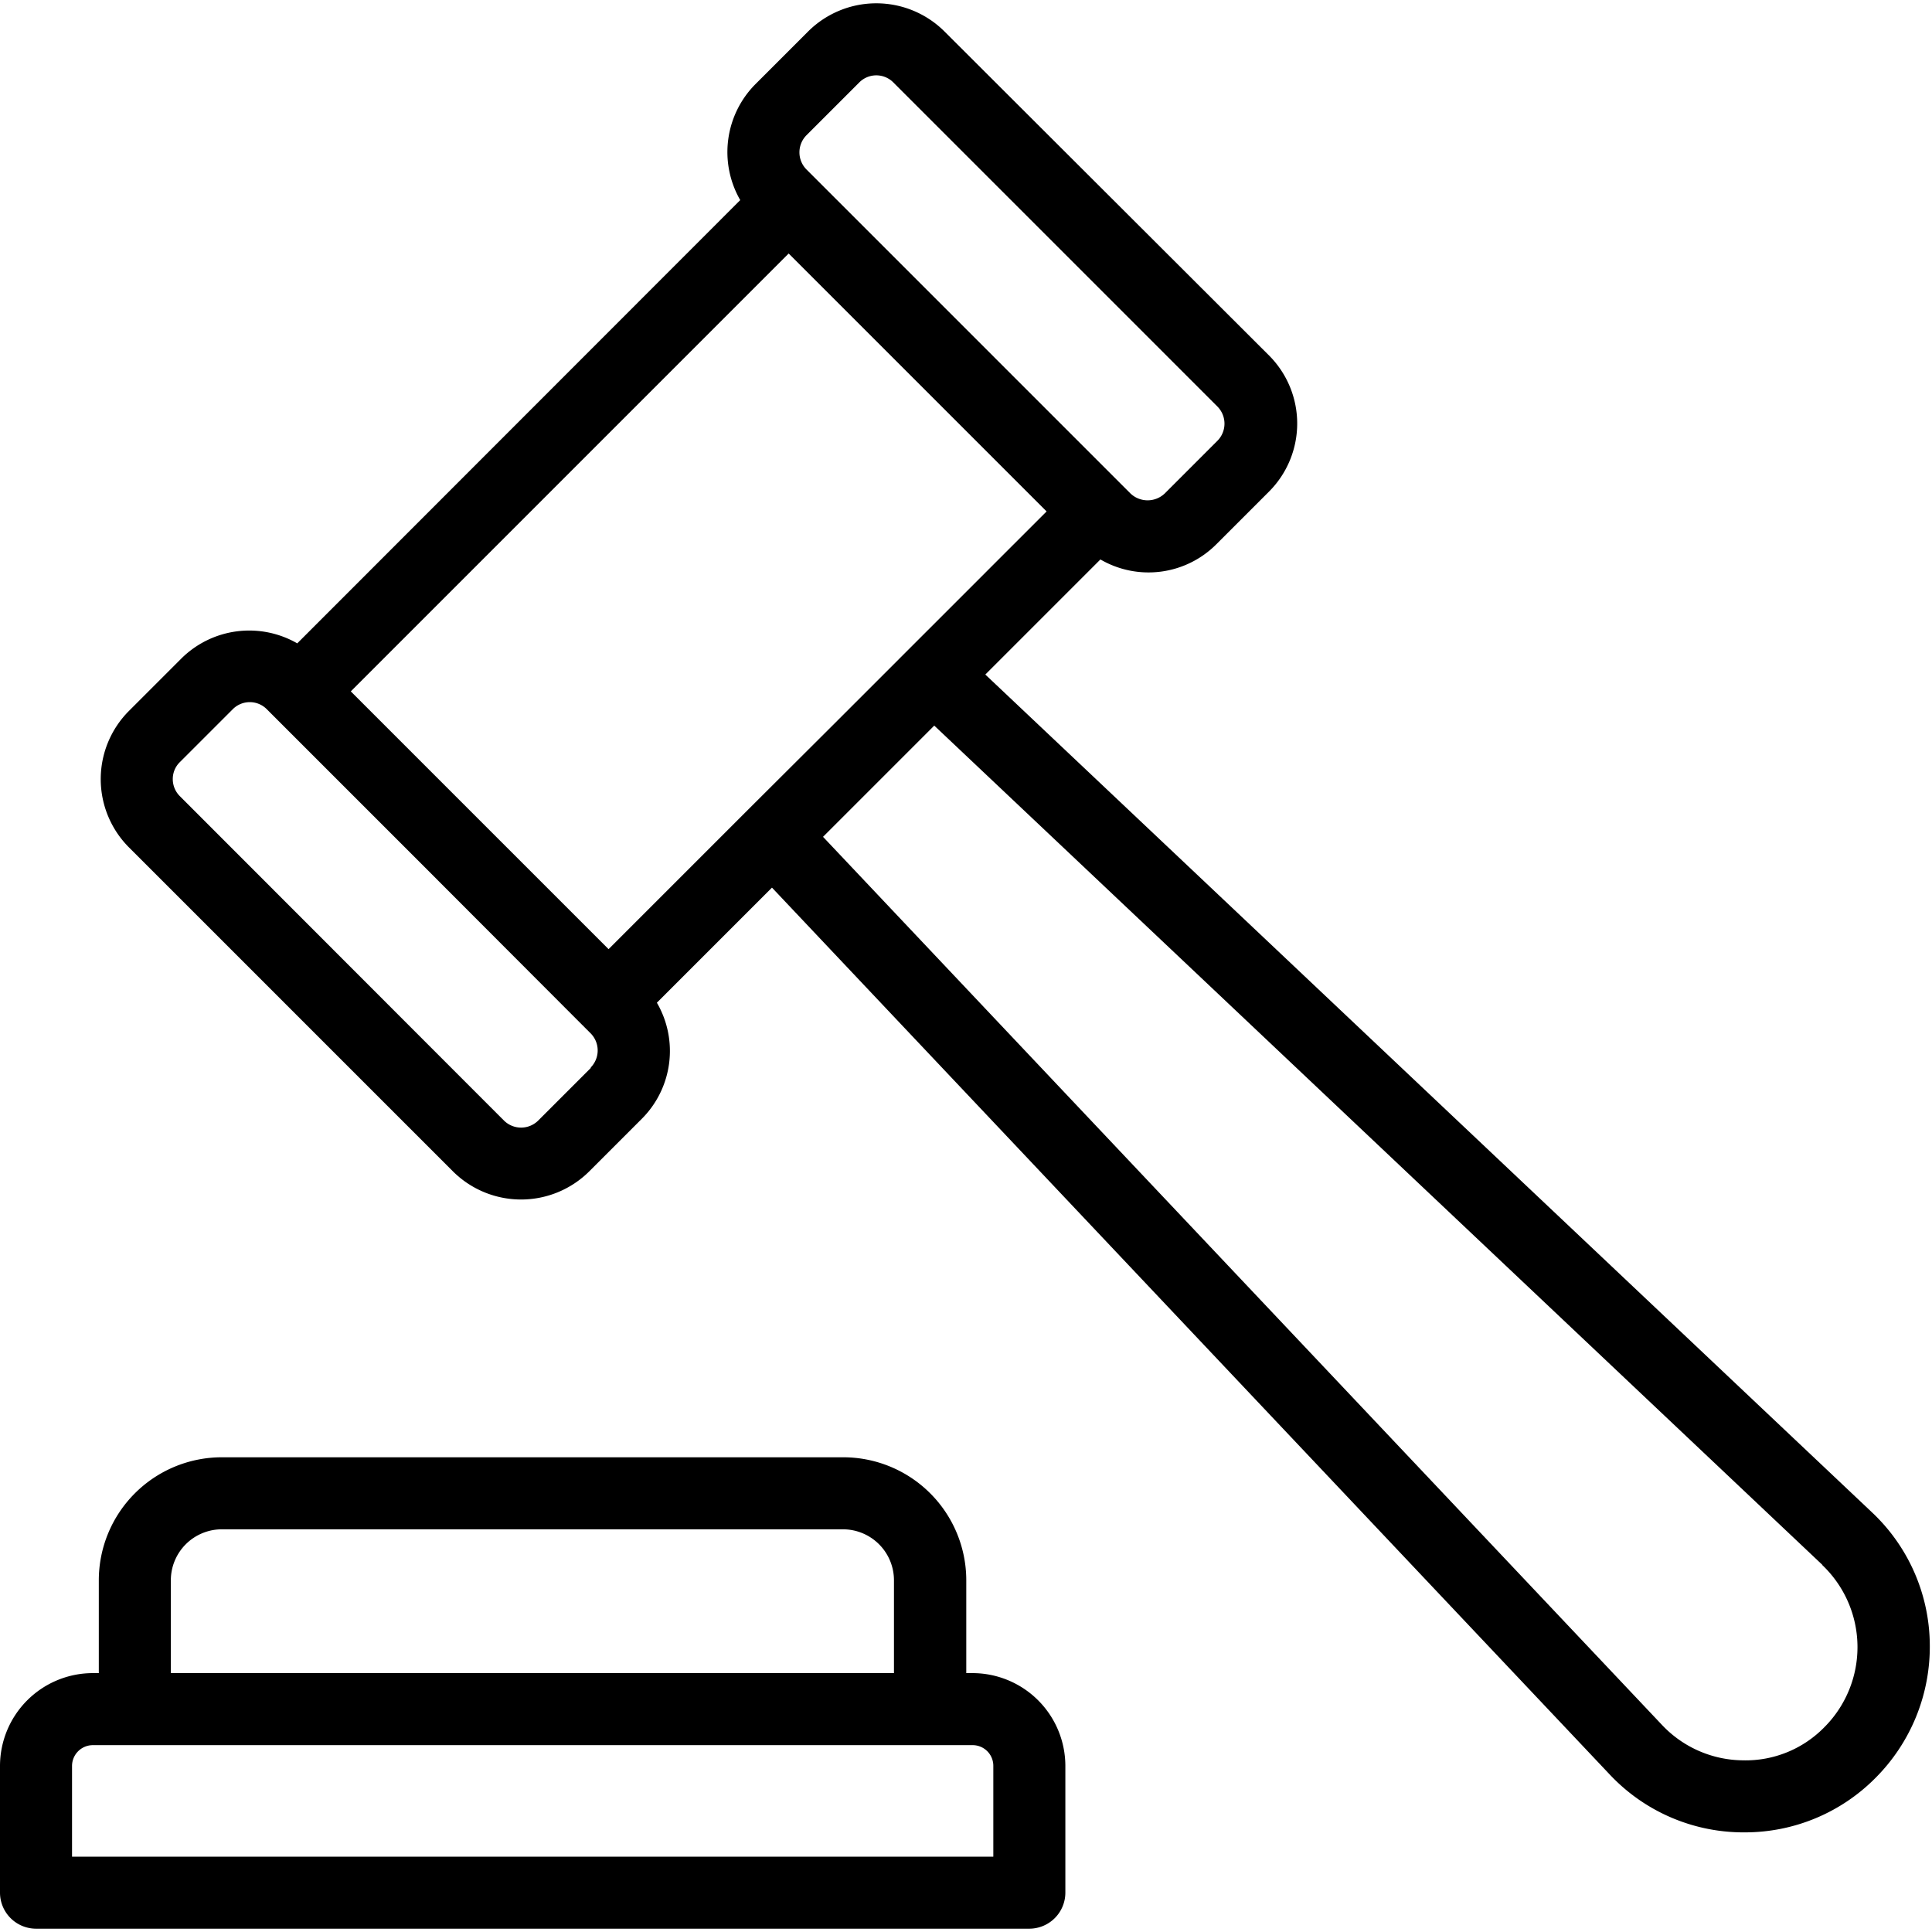
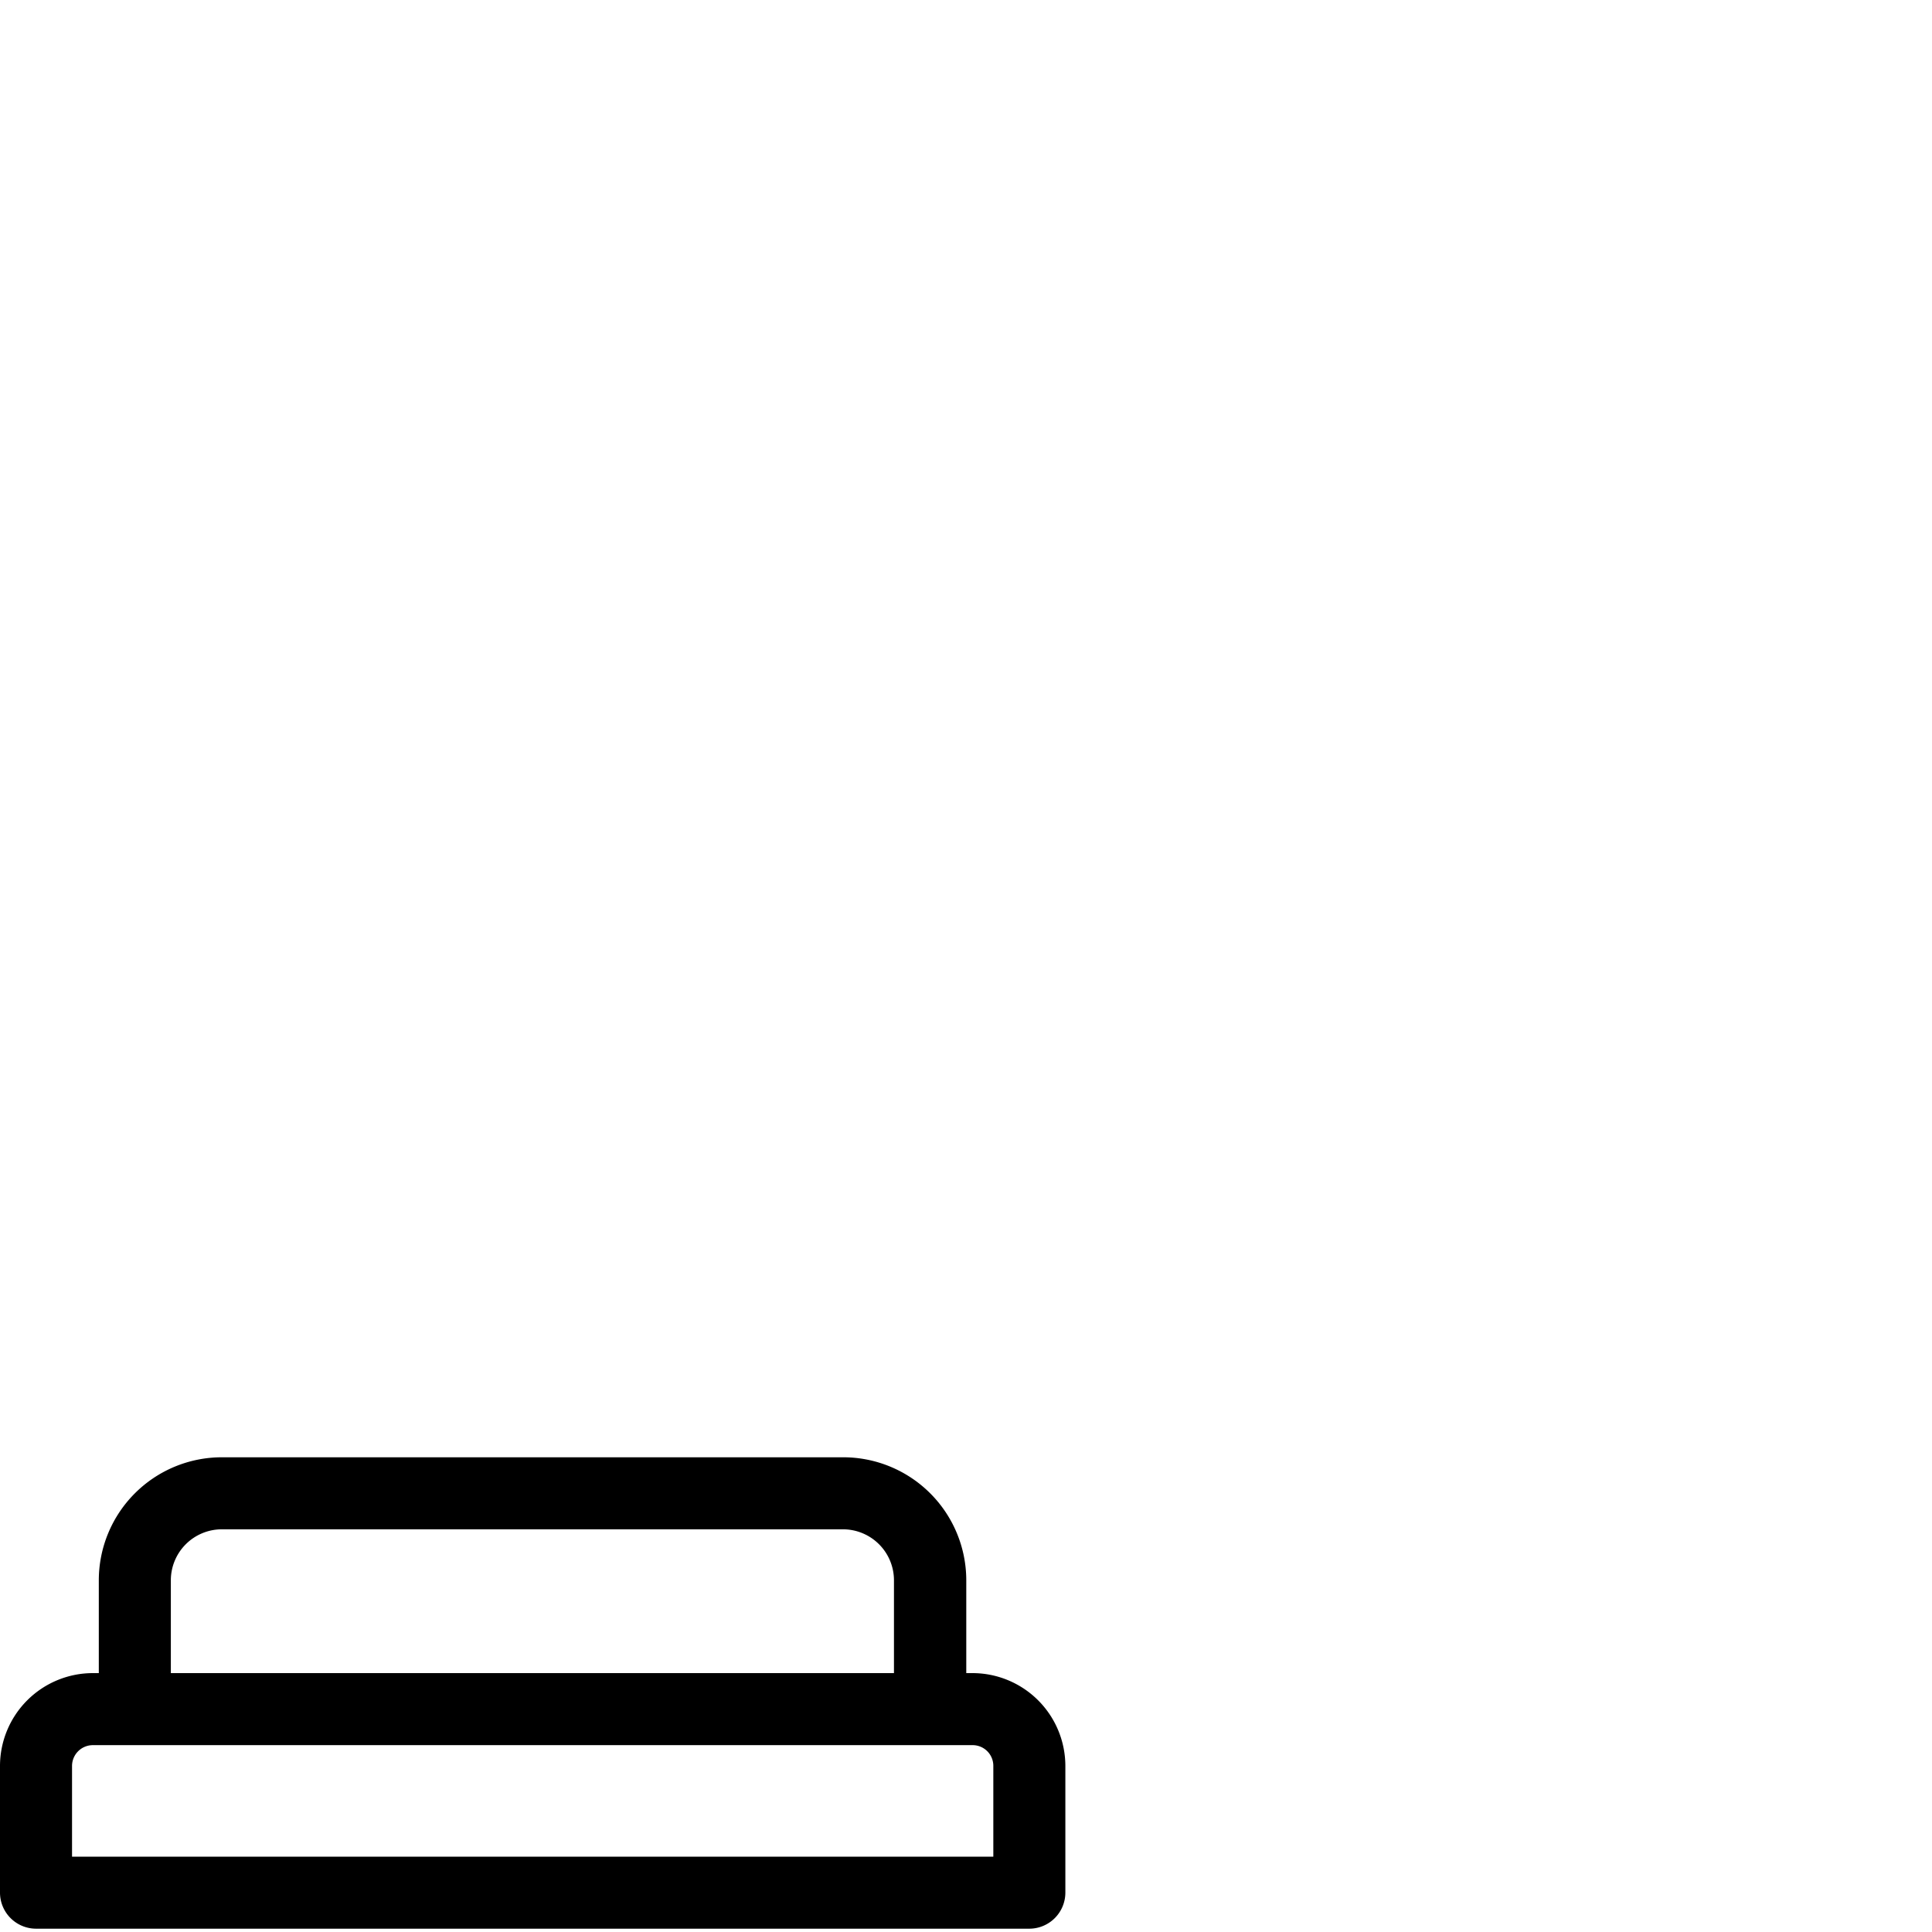
<svg xmlns="http://www.w3.org/2000/svg" id="Rechtlich" width="70" height="70" viewBox="0 0 70 70">
  <rect id="Rechteck_14" data-name="Rechteck 14" width="70" height="70" fill="none" />
  <g id="Gruppe_16" data-name="Gruppe 16">
    <path id="Pfad_51" data-name="Pfad 51" d="M30.56,52.8H8.03a4.46,4.46,0,0,0-4.45,4.45v3.37H3.36A3.367,3.367,0,0,0,0,63.98v4.59a1.308,1.308,0,0,0,1.31,1.31H37.29a1.308,1.308,0,0,0,1.31-1.31V63.98a3.367,3.367,0,0,0-3.36-3.36h-.23V57.25a4.46,4.46,0,0,0-4.45-4.45ZM6.19,57.25a1.848,1.848,0,0,1,1.84-1.84H30.55a1.848,1.848,0,0,1,1.84,1.84v3.37H6.19Zm29.05,5.98a.749.749,0,0,1,.75.75v3.29H2.61V63.98a.755.755,0,0,1,.75-.75H35.24Z" />
-     <path id="Pfad_52" data-name="Pfad 52" d="M6.58,23.85,4.67,25.76a3.5,3.5,0,0,0,0,4.94L16.41,42.44a3.5,3.5,0,0,0,4.94,0l1.91-1.91a3.475,3.475,0,0,0,.54-4.2l4.17-4.17L58.32,64.29a6.65,6.65,0,0,0,4.79,2.1h.1a6.657,6.657,0,0,0,4.74-1.97,6.729,6.729,0,0,0,1.97-4.85,6.65,6.65,0,0,0-2.1-4.78L35.7,24.44l4.17-4.17a3.468,3.468,0,0,0,4.2-.55l1.91-1.91a3.489,3.489,0,0,0,0-4.93L34.22,1.14a3.5,3.5,0,0,0-4.94,0L27.37,3.05a3.489,3.489,0,0,0-.55,4.2L10.77,23.31a3.491,3.491,0,0,0-4.2.55ZM21.41,38.69,19.5,40.6h0a.881.881,0,0,1-1.24,0L6.52,28.85a.871.871,0,0,1-.26-.62.854.854,0,0,1,.26-.62L8.43,25.7a.869.869,0,0,1,1.24,0l5.6,5.6,5.85,5.86s.02.01.02.02l.26.26a.881.881,0,0,1,0,1.24ZM66.02,56.7a4.106,4.106,0,0,1,.08,5.88,3.989,3.989,0,0,1-2.96,1.2,4.076,4.076,0,0,1-2.93-1.29L29.82,30.32l1.59-1.59,2.44-2.44L66.03,56.7ZM29.22,4.9l1.91-1.91a.869.869,0,0,1,1.24,0L44.11,14.73a.881.881,0,0,1,0,1.24L42.2,17.88a.9.9,0,0,1-1.24,0l-.27-.27-.01-.01L29.5,6.42l-.01-.01-.27-.27a.881.881,0,0,1,0-1.24Zm-.64,4.29,9.34,9.34L30.2,26.25l-3.13,3.12a.01.01,0,0,1-.01.01l-5.01,5.01-4.67-4.67-4.67-4.67L28.57,9.19Z" />
  </g>
</svg>